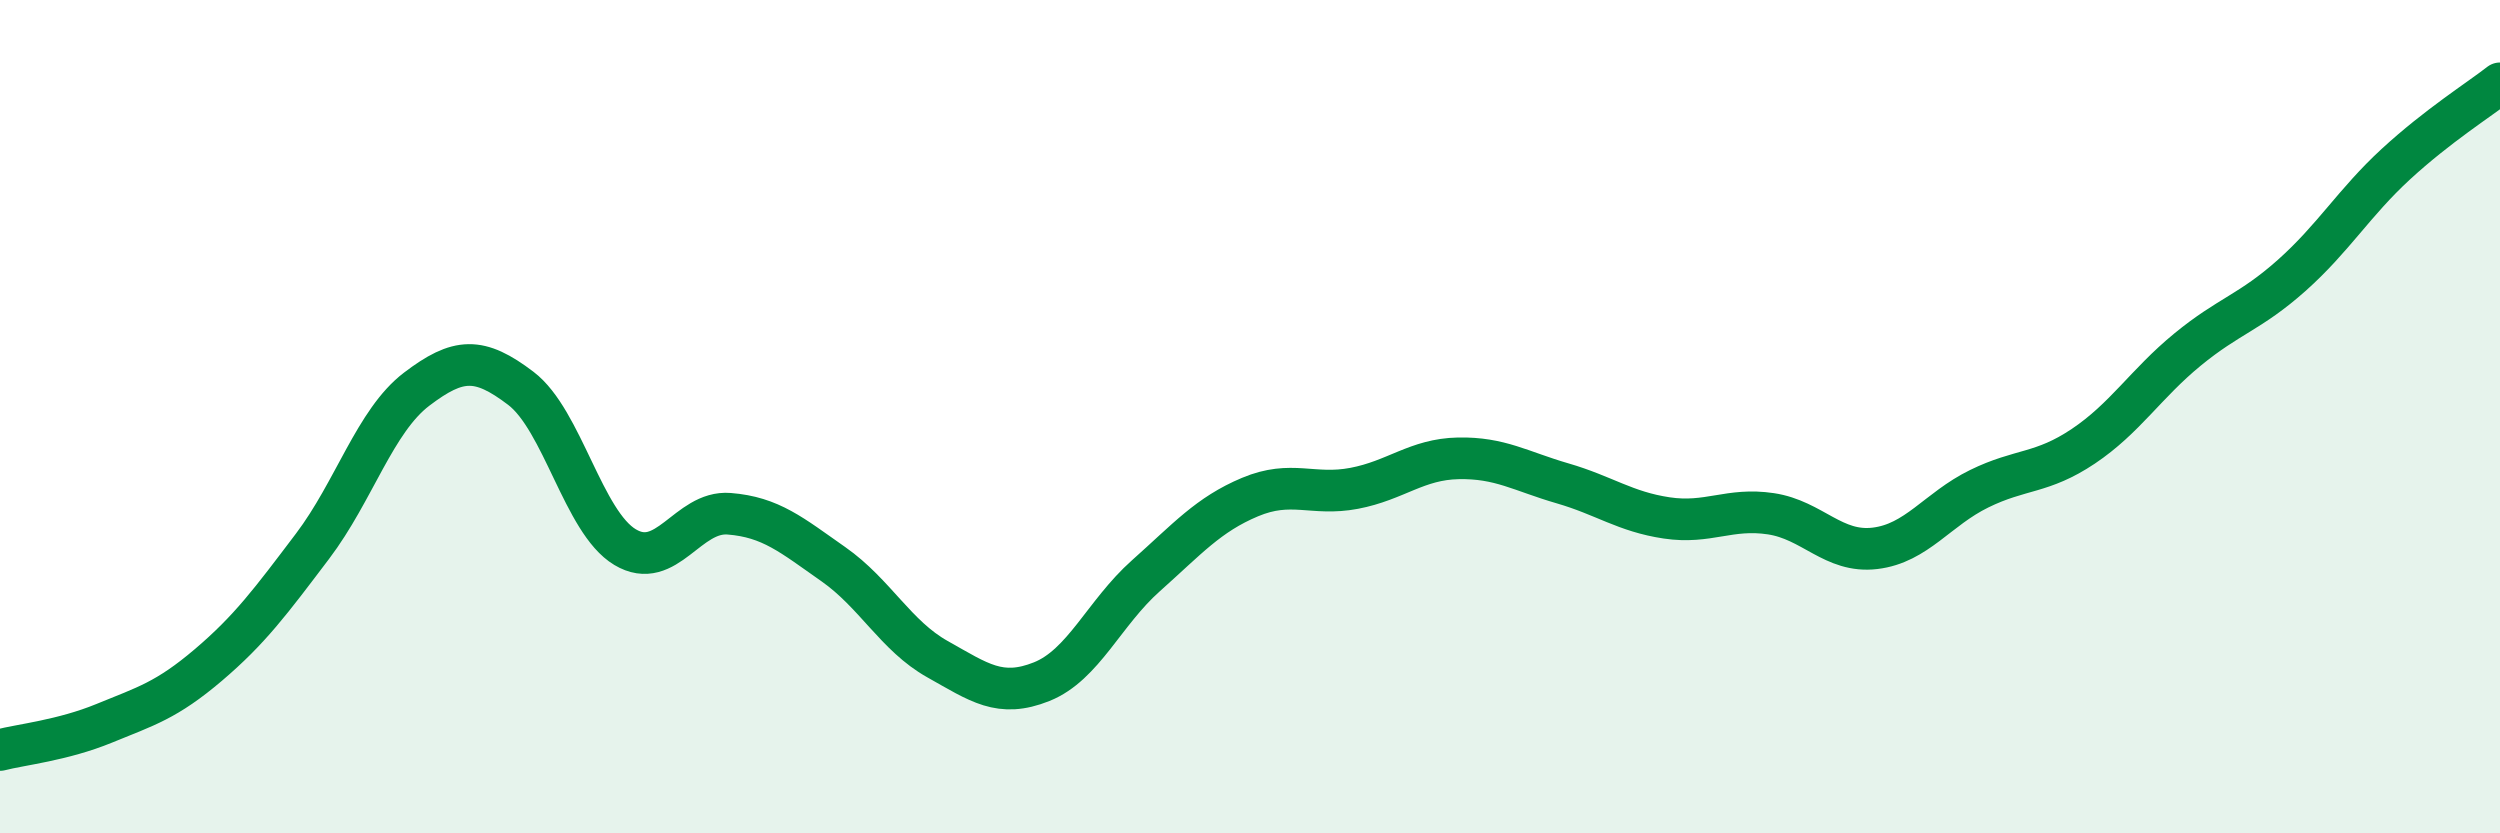
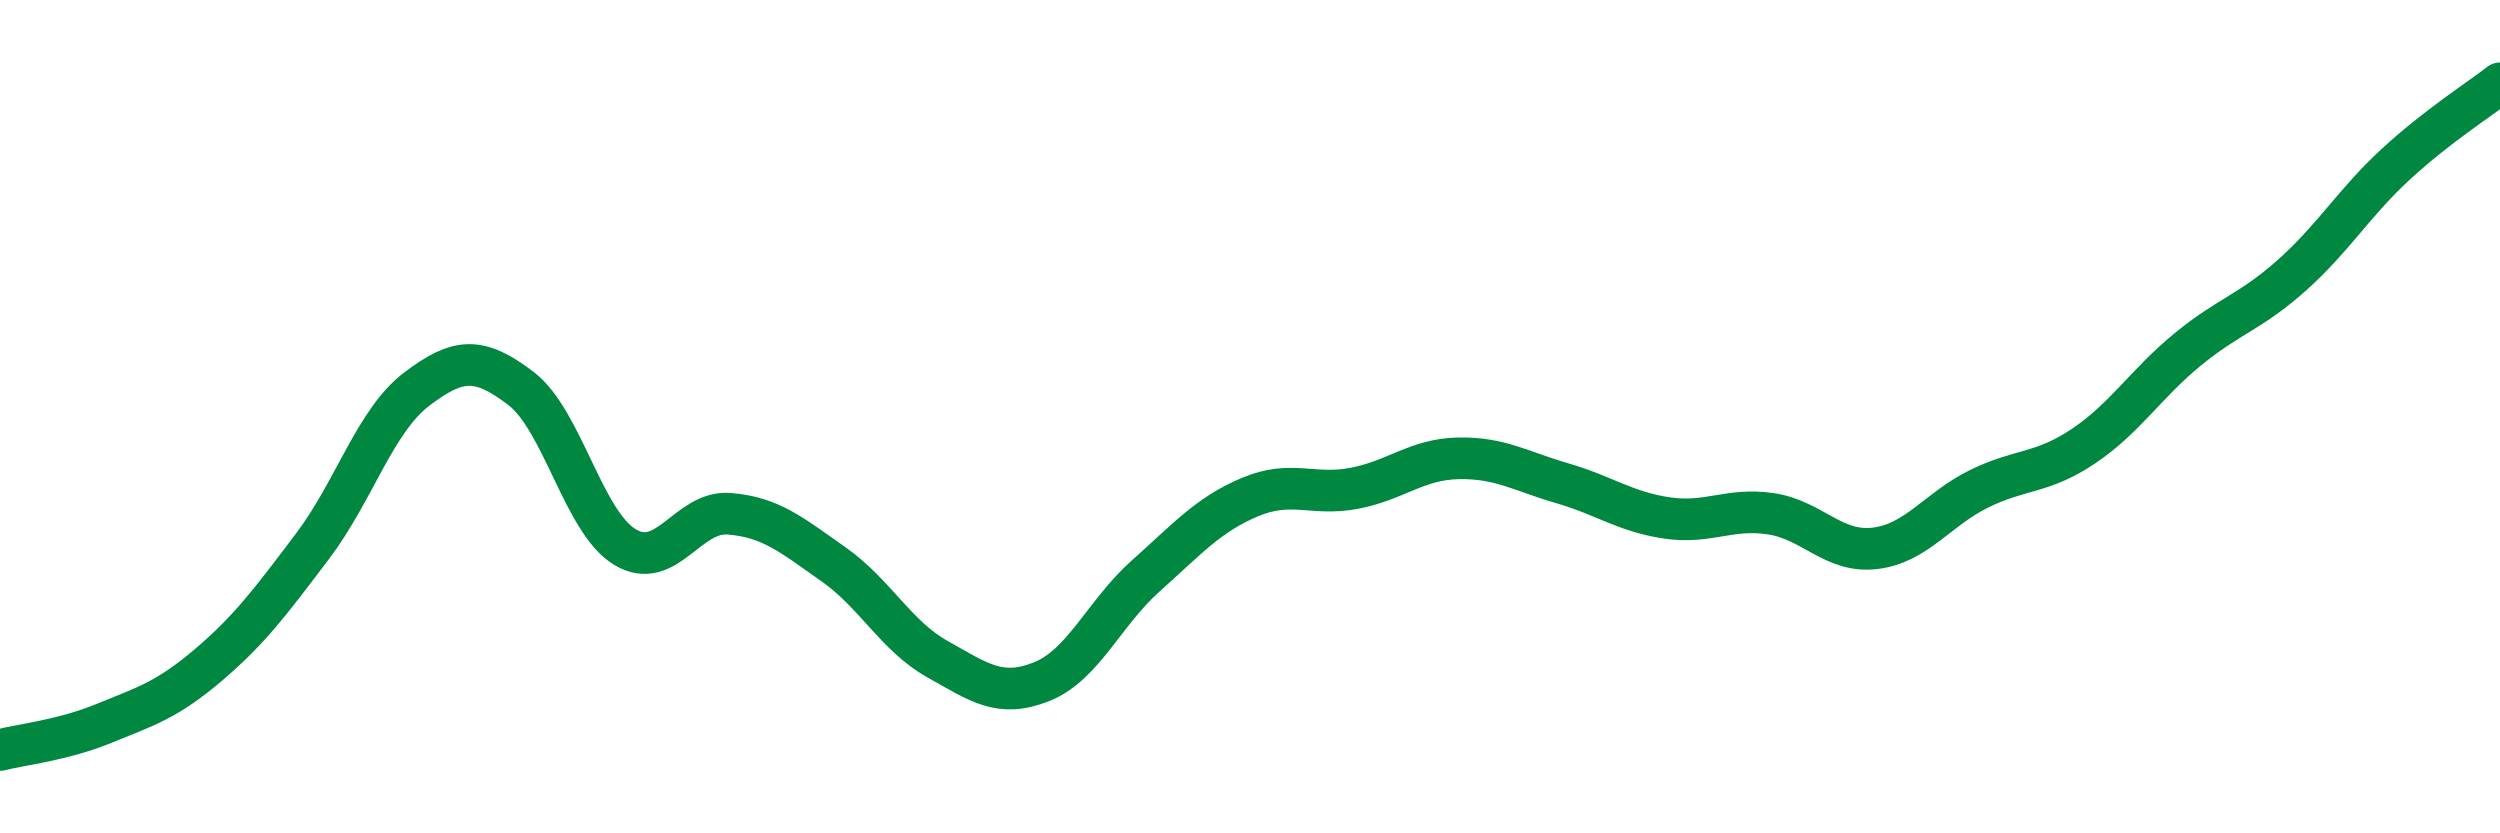
<svg xmlns="http://www.w3.org/2000/svg" width="60" height="20" viewBox="0 0 60 20">
-   <path d="M 0,18 C 0.5,17.87 1.5,17.77 2.5,17.36 C 3.5,16.95 4,16.81 5,15.96 C 6,15.11 6.5,14.43 7.5,13.11 C 8.5,11.79 9,10.1 10,9.34 C 11,8.58 11.5,8.56 12.5,9.32 C 13.5,10.08 14,12.53 15,13.13 C 16,13.73 16.5,12.25 17.5,12.33 C 18.5,12.41 19,12.84 20,13.54 C 21,14.24 21.5,15.26 22.5,15.82 C 23.5,16.38 24,16.76 25,16.36 C 26,15.96 26.5,14.71 27.5,13.82 C 28.5,12.93 29,12.35 30,11.93 C 31,11.51 31.5,11.91 32.5,11.72 C 33.5,11.53 34,11.02 35,11 C 36,10.98 36.5,11.31 37.5,11.6 C 38.5,11.89 39,12.28 40,12.43 C 41,12.58 41.5,12.18 42.5,12.33 C 43.5,12.48 44,13.28 45,13.16 C 46,13.04 46.5,12.22 47.5,11.73 C 48.5,11.24 49,11.38 50,10.71 C 51,10.04 51.5,9.21 52.5,8.39 C 53.5,7.57 54,7.5 55,6.61 C 56,5.72 56.5,4.86 57.5,3.94 C 58.5,3.02 59.5,2.39 60,2L60 20L0 20Z" fill="#008740" opacity="0.1" stroke-linecap="round" stroke-linejoin="round" />
  <path d="M 0,18 C 0.5,17.87 1.5,17.77 2.5,17.36 C 3.5,16.95 4,16.81 5,15.96 C 6,15.11 6.5,14.43 7.5,13.11 C 8.5,11.79 9,10.1 10,9.34 C 11,8.58 11.5,8.56 12.5,9.32 C 13.5,10.08 14,12.53 15,13.13 C 16,13.73 16.5,12.25 17.5,12.33 C 18.5,12.41 19,12.84 20,13.54 C 21,14.24 21.5,15.26 22.5,15.82 C 23.5,16.38 24,16.76 25,16.36 C 26,15.96 26.5,14.71 27.5,13.82 C 28.5,12.93 29,12.35 30,11.93 C 31,11.51 31.5,11.91 32.5,11.72 C 33.5,11.53 34,11.02 35,11 C 36,10.98 36.5,11.31 37.5,11.6 C 38.5,11.89 39,12.28 40,12.43 C 41,12.58 41.5,12.18 42.5,12.33 C 43.5,12.48 44,13.28 45,13.16 C 46,13.04 46.5,12.22 47.5,11.73 C 48.5,11.24 49,11.38 50,10.71 C 51,10.04 51.5,9.21 52.5,8.39 C 53.5,7.57 54,7.5 55,6.61 C 56,5.72 56.5,4.86 57.5,3.94 C 58.5,3.02 59.5,2.39 60,2" stroke="#008740" stroke-width="1" fill="none" stroke-linecap="round" stroke-linejoin="round" />
</svg>